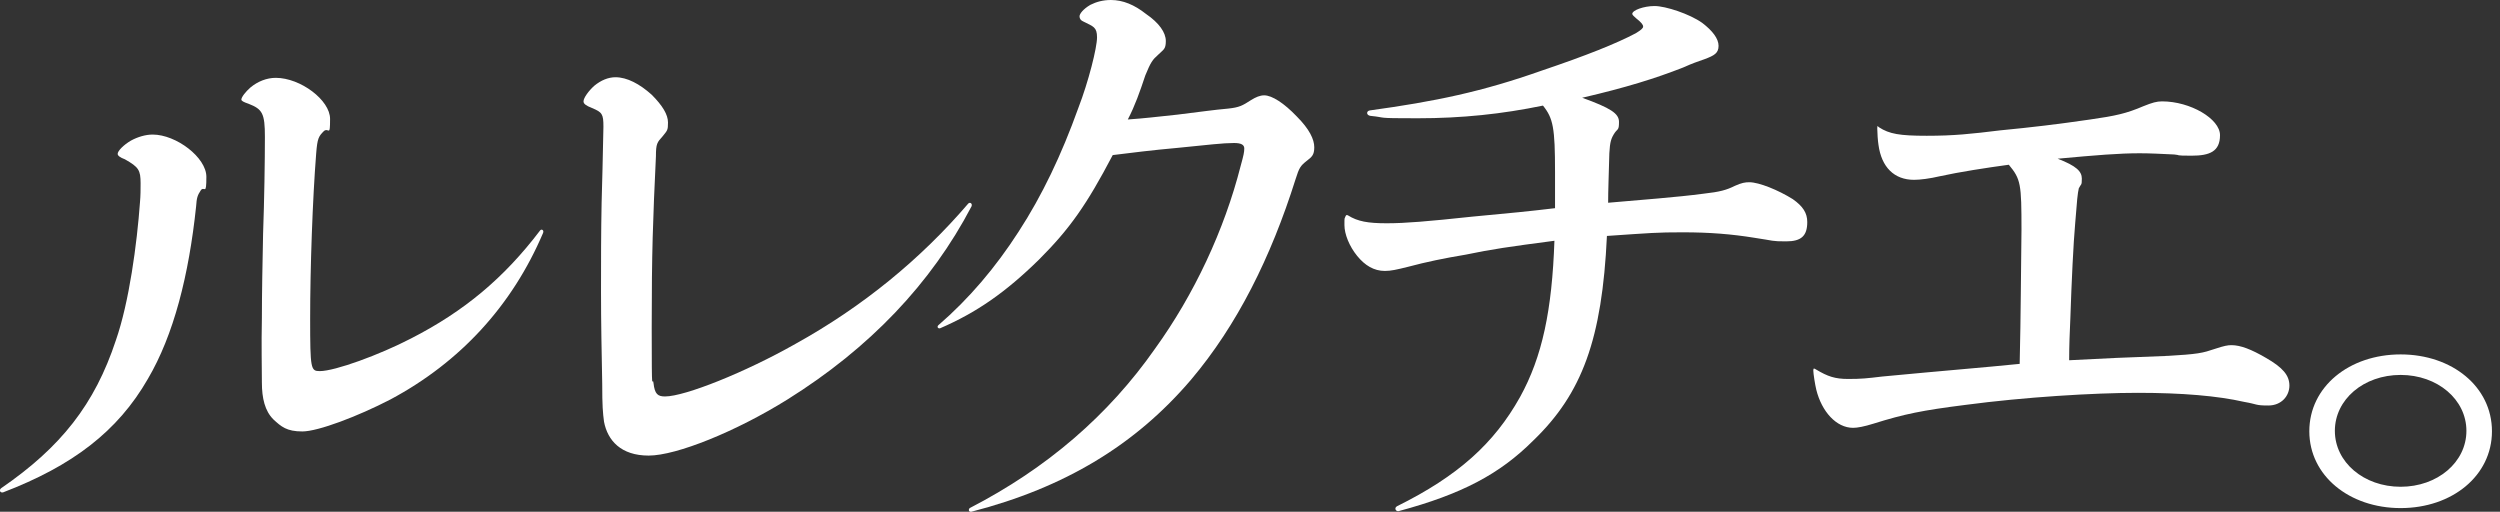
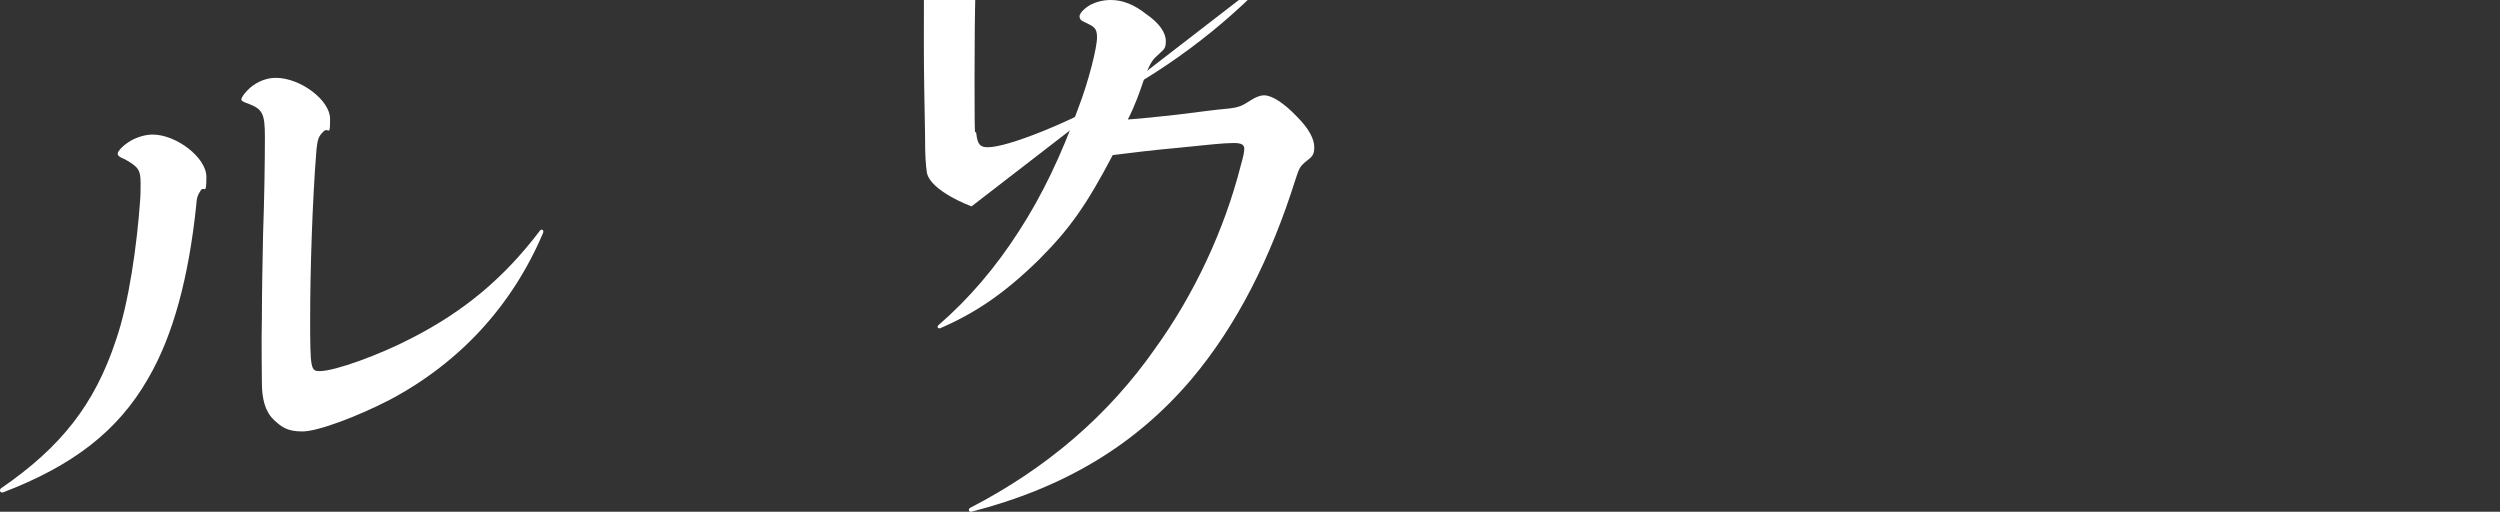
<svg xmlns="http://www.w3.org/2000/svg" version="1.1" viewBox="0 0 1242.9 254.4">
  <rect x="0" y="0" width="1242.9" height="254.4" fill="#333333" stroke="none" />
  <defs>
    <style>
      .st0 {
        fill: #fff;
      }
    </style>
  </defs>
  <g id="_レイヤー_2">
    <g id="_レイアウト">
      <g>
        <path class="st0" d="M.6,242.7c29.7-20.4,46.5-41.7,57-73.5,6.6-18.9,10.5-48,12-68.7.3-3.3.3-6.6.3-9.3,0-6.6-.9-8.1-7.8-12-2.4-.9-3.6-1.8-3.6-2.7,0-1.5,3-4.5,6.6-6.6,3.3-1.8,7.2-3,10.8-3,11.7,0,26.7,11.4,26.7,21s-.9,4.5-2.7,6.6c-1.8,2.7-2.1,3.9-2.4,8.1-3.6,34.2-11.1,63.9-24,85.8-15,26.1-37.5,43.2-72,56.4-1.5.3-2.1-1.2-.9-2.1h0ZM270,115.8c-15.3,36-41.1,64.2-75.9,82.8-16.2,8.4-36,15.9-43.8,15.9s-10.5-2.4-14.4-6c-4.2-4.2-5.7-10.5-5.7-18.3s-.3-18,0-32.1c0-12,.3-27.6.6-42,.6-16.5.9-36.3.9-48s-1.2-13.8-8.1-16.5c-2.7-.9-3.6-1.5-3.6-2.1,0-1.2,2.1-3.9,4.5-6,3.6-3,8.1-4.8,12.6-4.8,12.3,0,27,11.1,27,20.4s-.6,4.2-3,6c-2.7,2.7-3.3,3.6-3.9,11.1-1.8,22.8-3,57-3,82.2s.3,26.1,4.8,26.1c7.5,0,29.7-8.1,45.3-16.2,26.4-13.5,46.2-30,64.2-53.7.6-.9,2.1-.3,1.5,1.2h0Z" />
-         <path class="st0" d="M483,102.6c-20.1,38.4-50.7,70.5-91.5,96-25.5,15.9-55.2,27.9-69,27.9s-20.4-7.5-22.2-16.8c-.6-4.5-.9-7.8-.9-18.9-.3-16.2-.6-30.3-.6-45.9s0-28.8.3-44.1c.3-11.1.6-21.6.9-37.8,0-6.3-.6-7.2-5.7-9.3-3-1.2-4.2-2.1-4.2-3.3,0-1.8,2.7-5.4,5.4-7.8,3.3-2.7,6.9-4.2,10.5-4.2,5.7,0,12,3.3,18,8.7,5.4,5.4,8.1,9.9,8.1,13.8s-.3,3.9-2.7,6.9c-2.7,3-3.3,3.6-3.3,9.9-1.5,31.8-2.1,47.4-2.1,85.2s.3,23.1.9,27.6c.6,5.4,2.1,6.6,5.7,6.6,9.9,0,39.9-12,64.8-26.1,33.6-18.6,62.4-42.3,85.8-69.6.9-1.2,2.4-.3,1.8,1.2h0Z" />
+         <path class="st0" d="M483,102.6s-20.4-7.5-22.2-16.8c-.6-4.5-.9-7.8-.9-18.9-.3-16.2-.6-30.3-.6-45.9s0-28.8.3-44.1c.3-11.1.6-21.6.9-37.8,0-6.3-.6-7.2-5.7-9.3-3-1.2-4.2-2.1-4.2-3.3,0-1.8,2.7-5.4,5.4-7.8,3.3-2.7,6.9-4.2,10.5-4.2,5.7,0,12,3.3,18,8.7,5.4,5.4,8.1,9.9,8.1,13.8s-.3,3.9-2.7,6.9c-2.7,3-3.3,3.6-3.3,9.9-1.5,31.8-2.1,47.4-2.1,85.2s.3,23.1.9,27.6c.6,5.4,2.1,6.6,5.7,6.6,9.9,0,39.9-12,64.8-26.1,33.6-18.6,62.4-42.3,85.8-69.6.9-1.2,2.4-.3,1.8,1.2h0Z" />
        <path class="st0" d="M466.5,161.7c15.3-13.2,28.5-28.8,39.9-46.5,11.7-18,21.3-38.1,29.7-61.5,5.1-13.2,9.3-30,9.3-35.1s-1.8-5.4-6.6-7.8c-1.5-.6-2.1-1.5-2.1-2.7s1.8-3.6,5.4-5.7C545.1.9,548.4,0,552.3,0,558.3,0,564,2.4,569.7,6.9c6.6,4.5,9.9,9.3,9.9,13.5s-1.2,4.2-3.9,6.9c-2.7,2.4-3.6,3.6-6.3,10.2-2.7,8.1-5.1,15-8.7,21.9,8.7-.6,13.2-1.2,24.6-2.4,12.3-1.5,18.3-2.4,25.2-3,5.7-.6,7.2-1.5,11.4-4.2,2.4-1.5,4.5-2.4,6.6-2.4,3.9,0,9.9,3.9,16.2,10.5,6.3,6.3,8.7,11.4,8.7,15.3s-1.2,4.8-3.9,6.9c-3,2.4-3.6,3.3-5.4,9-12.3,39-29.1,72.6-51.9,99.6-27.6,32.4-62.7,53.7-109.2,65.7-1.2.3-1.8-.9-.9-1.8,38.4-19.8,69-46.2,92.1-79.2,19.5-27,34.5-59.1,42.6-90.9,1.5-5.4,1.8-6.9,1.8-8.7s-1.5-2.7-5.1-2.7c-5.4,0-12.9.9-27.9,2.4-13.2,1.2-22.8,2.4-32.4,3.6-12.9,24.6-21.3,36.6-36.6,51.9-16.8,16.5-31.2,26.4-49.2,34.2-.9.3-1.8-.6-.9-1.5h0Z" />
-         <path class="st0" d="M773.1,85.5c0-21.9-.9-26.7-6-33-20.4,4.2-40.2,6.3-62.4,6.3s-14.4-.3-23.4-1.2c-2.1-.3-2.1-2.4-.3-2.7,32.7-4.5,55.8-9.3,85.5-19.8,22.2-7.5,37.2-13.5,46.8-18.6,2.4-1.5,3.6-2.4,3.6-3.3s-.9-2.1-3.6-4.2c-.9-.9-1.8-1.5-1.8-2.1,0-1.8,5.7-3.9,11.1-3.9s17.4,3.9,23.7,8.4c5.1,3.9,8.1,7.8,8.1,11.4s-2.1,4.8-6.9,6.6c-4.2,1.5-5.4,1.8-10.8,4.2-13.8,5.4-28.2,9.9-50.1,15,14.1,5.1,18.3,7.8,18.3,12s-.6,3.3-2.1,5.4c-1.8,2.7-2.4,4.5-2.7,10.2-.3,11.7-.6,18.3-.6,24.6,16.8-1.5,33.9-2.7,47.4-4.5,8.1-.9,11.4-1.8,15.6-3.9,3.3-1.5,5.1-1.8,7.2-1.8,4.8,0,14.4,3.9,21.6,8.4,5.1,3.6,7.2,6.9,7.2,11.4,0,6.9-3,9.6-10.5,9.6s-5.7-.3-15.9-1.8c-11.1-1.8-22.2-2.7-35.4-2.7s-15.6.3-37.8,1.8c-2.4,51.3-12.3,78.3-36.6,101.7-16.8,16.8-35.7,26.7-66.9,35.1-1.5.3-2.4-1.5-.9-2.4,30.3-15,48.3-31.2,61.2-54.3,11.1-20.1,15.9-43.2,17.1-77.7-22.8,3-31.2,4.2-44.1,6.9-10.8,1.8-19.5,3.6-28.5,6-6,1.5-8.7,2.1-11.7,2.1-5.4,0-9.9-2.7-13.8-7.5-3.9-4.8-6.3-10.8-6.3-15.3s0-2.7.6-4.5c.3-.6.6-.6,1.2-.3,4.8,3,9.9,3.9,19.2,3.9s20.1-.9,42.6-3.3c19.5-1.8,28.5-2.7,41.1-4.2v-18h0Z" />
-         <path class="st0" d="M934.2,63.3c5.1,3.3,10.2,4.2,23.7,4.2s21.9-.9,36.6-2.7c15.6-1.5,28.2-3,44.7-5.4,12.6-1.8,18-3,26.4-6.6,4.5-1.8,6.6-2.4,9.3-2.4,14.1,0,28.8,8.7,28.8,16.8s-5.1,10.2-14.1,10.2-5.1-.3-8.7-.6c-6.6-.3-11.7-.6-17.1-.6-10.2,0-21.3.9-40.8,2.7,9.3,3.6,12,6.3,12,9.9s-.3,2.4-1.5,4.8c-.6,2.7-.9,5.7-1.8,17.4-.9,9.9-1.8,29.1-2.4,47.1-.3,6.9-.6,13.5-.6,21,17.1-.9,29.7-1.5,47.4-2.1,17.1-.9,18.9-1.5,25.2-3.6,4.5-1.5,6.3-1.8,8.1-1.8,4.5,0,9.9,2.1,17.1,6.3,8.4,4.8,11.7,8.7,11.7,13.8s-3.9,9.9-10.5,9.9-5.1-.6-12-1.8c-13.2-3-30.9-4.5-52.8-4.5s-56.4,2.1-85.8,6c-21.3,2.7-30.3,4.5-45.6,9.3-4.8,1.5-8.1,2.1-10.2,2.1-8.4,0-15.6-8.1-18.3-18.9-.6-2.4-1.5-8.1-1.5-9.6s.6-.9,1.2-.6c6,3.6,9.6,4.8,16.2,4.8s9.3-.3,16.8-1.2c31.5-3,50.7-4.5,68.4-6.3.6-24.6.6-45.6.9-66.6,0-22.8-.3-25.2-6.3-32.4-11.1,1.5-24.6,3.6-34.2,5.7-5.1,1.2-9.9,1.8-12.9,1.8-9.9,0-16.2-6.3-17.7-17.4-.3-1.8-.6-6-.6-8.1s.3-.9.9-.6h0Z" />
      </g>
    </g>
  </g>
  <g id="_編集モード" data-name="編集モード">
-     <path class="st0" d="M1193.5,252.6c-25.5,0-45.4-16.1-45.4-38.2s19.8-38.2,45.4-38.2,45.4,16.1,45.4,38.2-19.8,38.2-45.4,38.2ZM1193.5,186.4c-18.4,0-32.7,12.2-32.7,27.8s14.4,27.8,32.7,27.8,32.7-12.2,32.7-27.8-14.4-27.8-32.7-27.8Z" />
-   </g>
+     </g>
</svg>